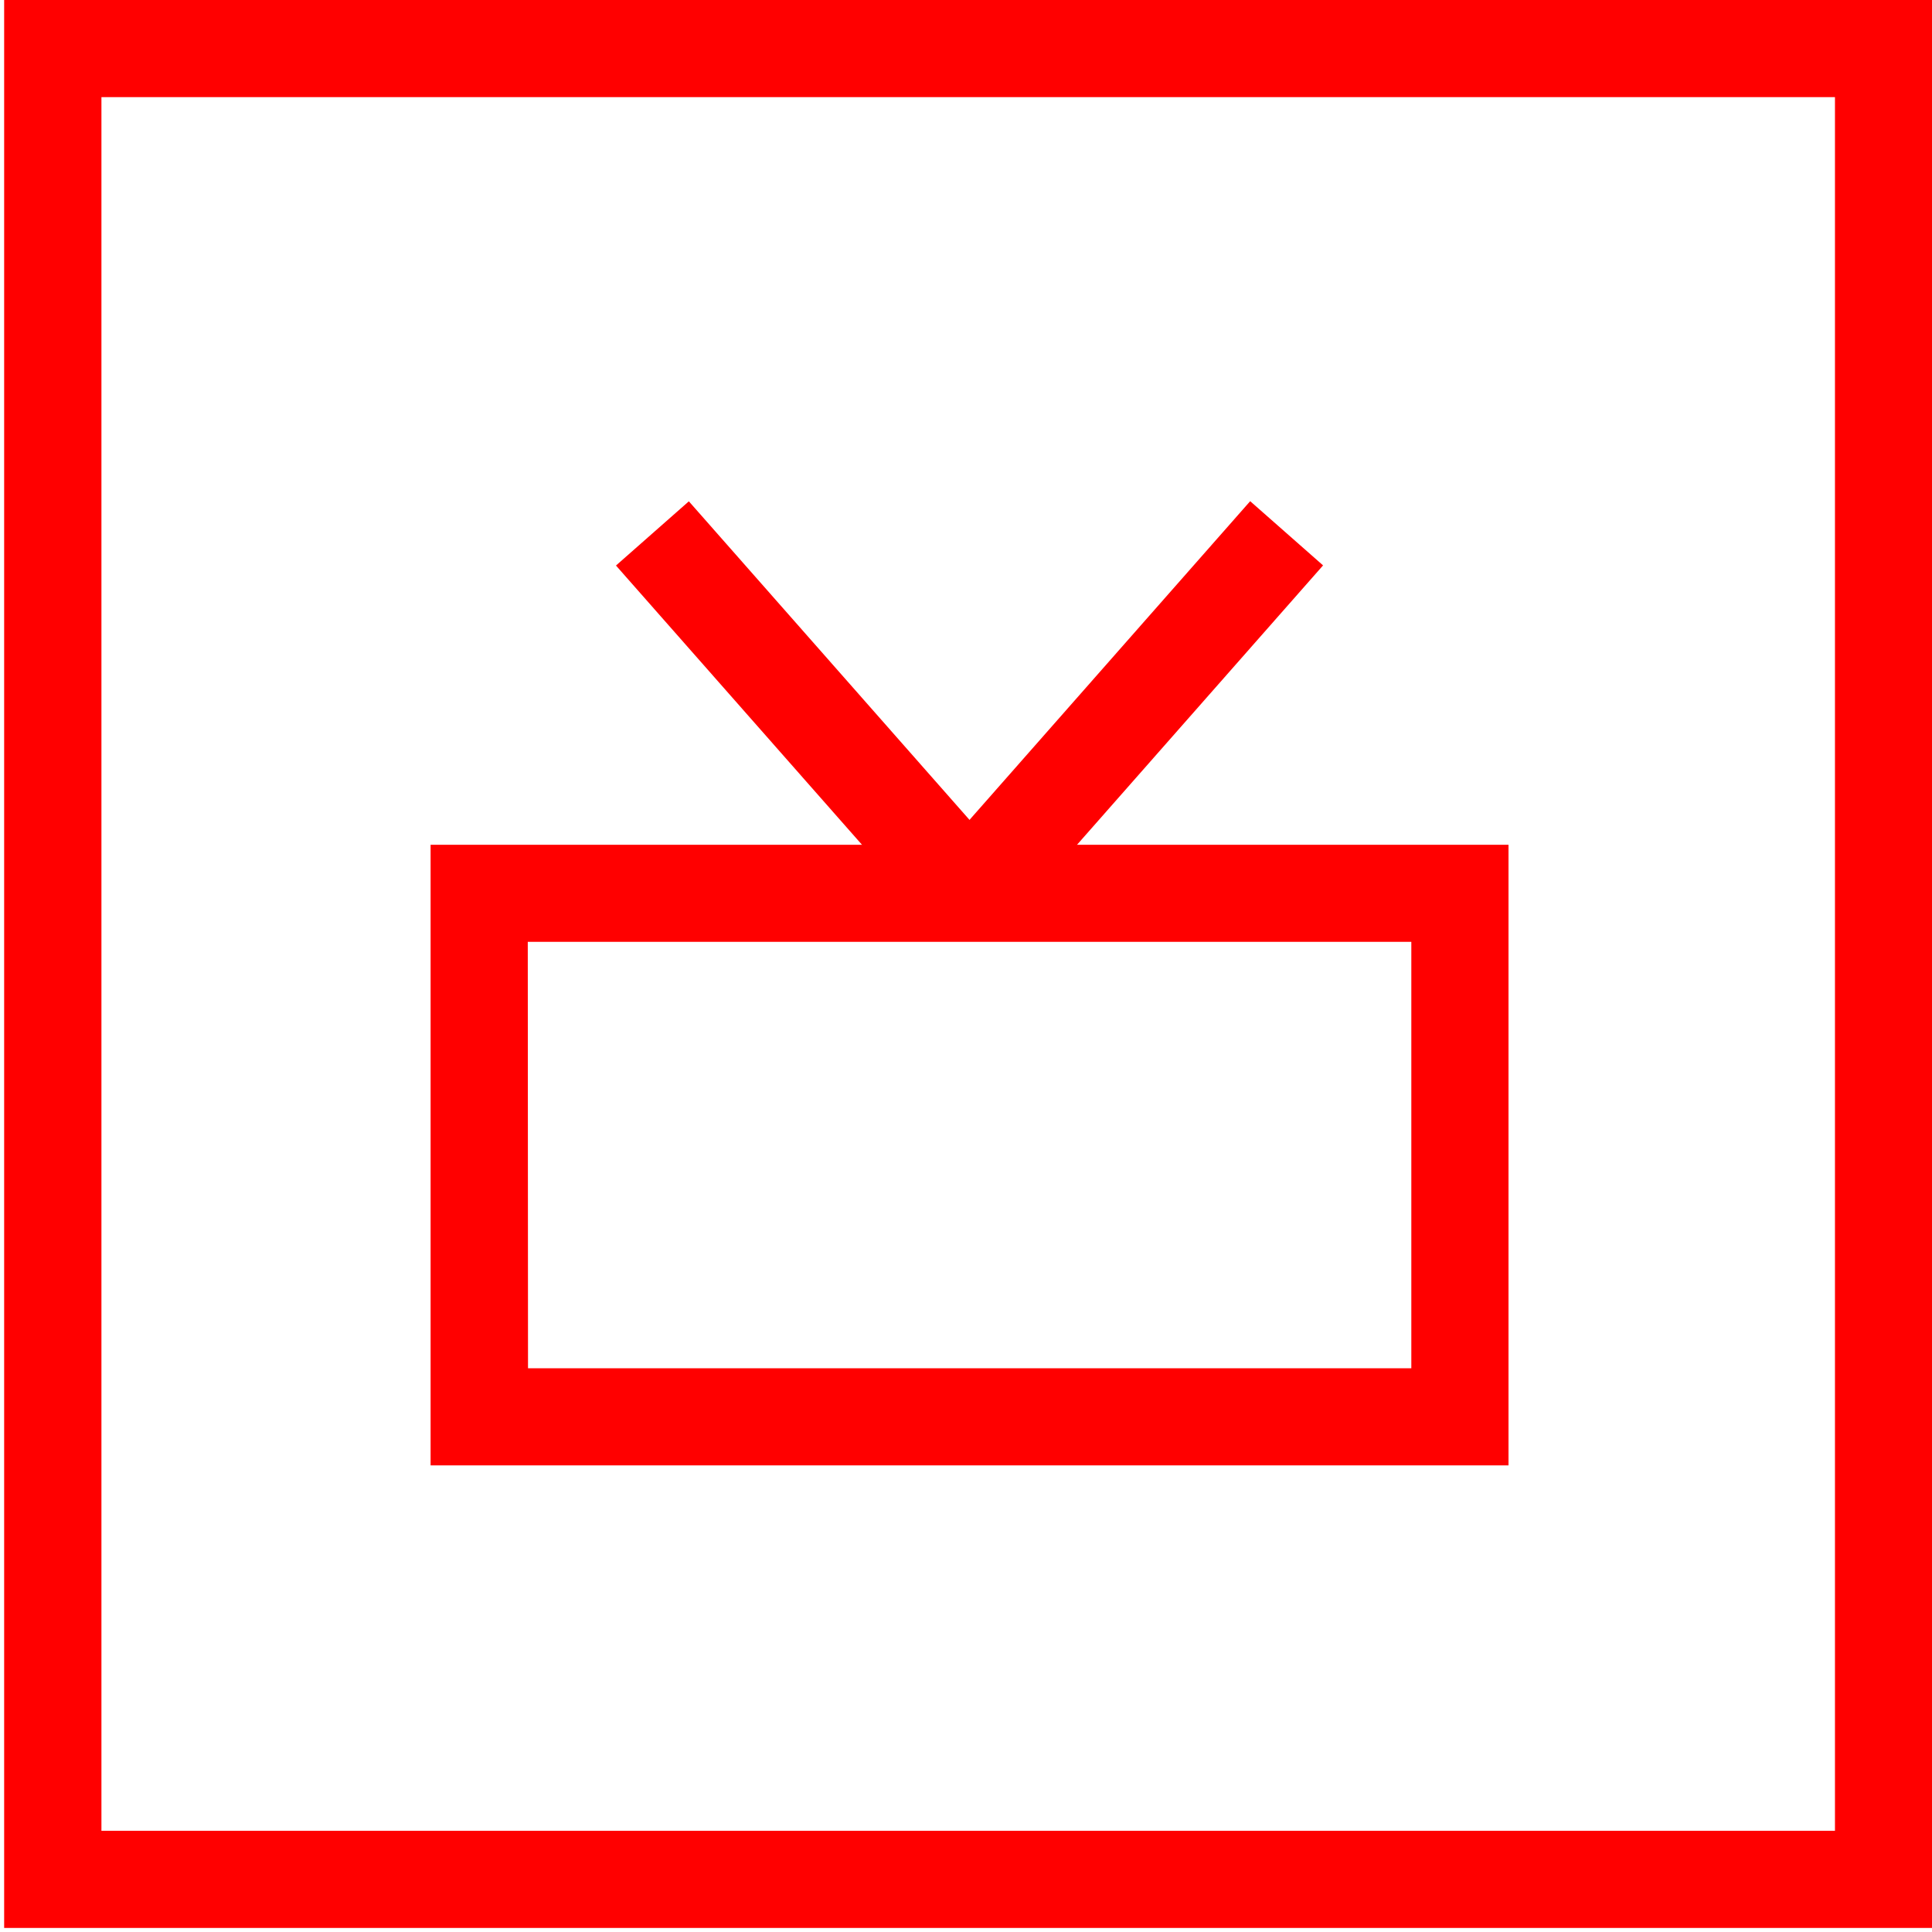
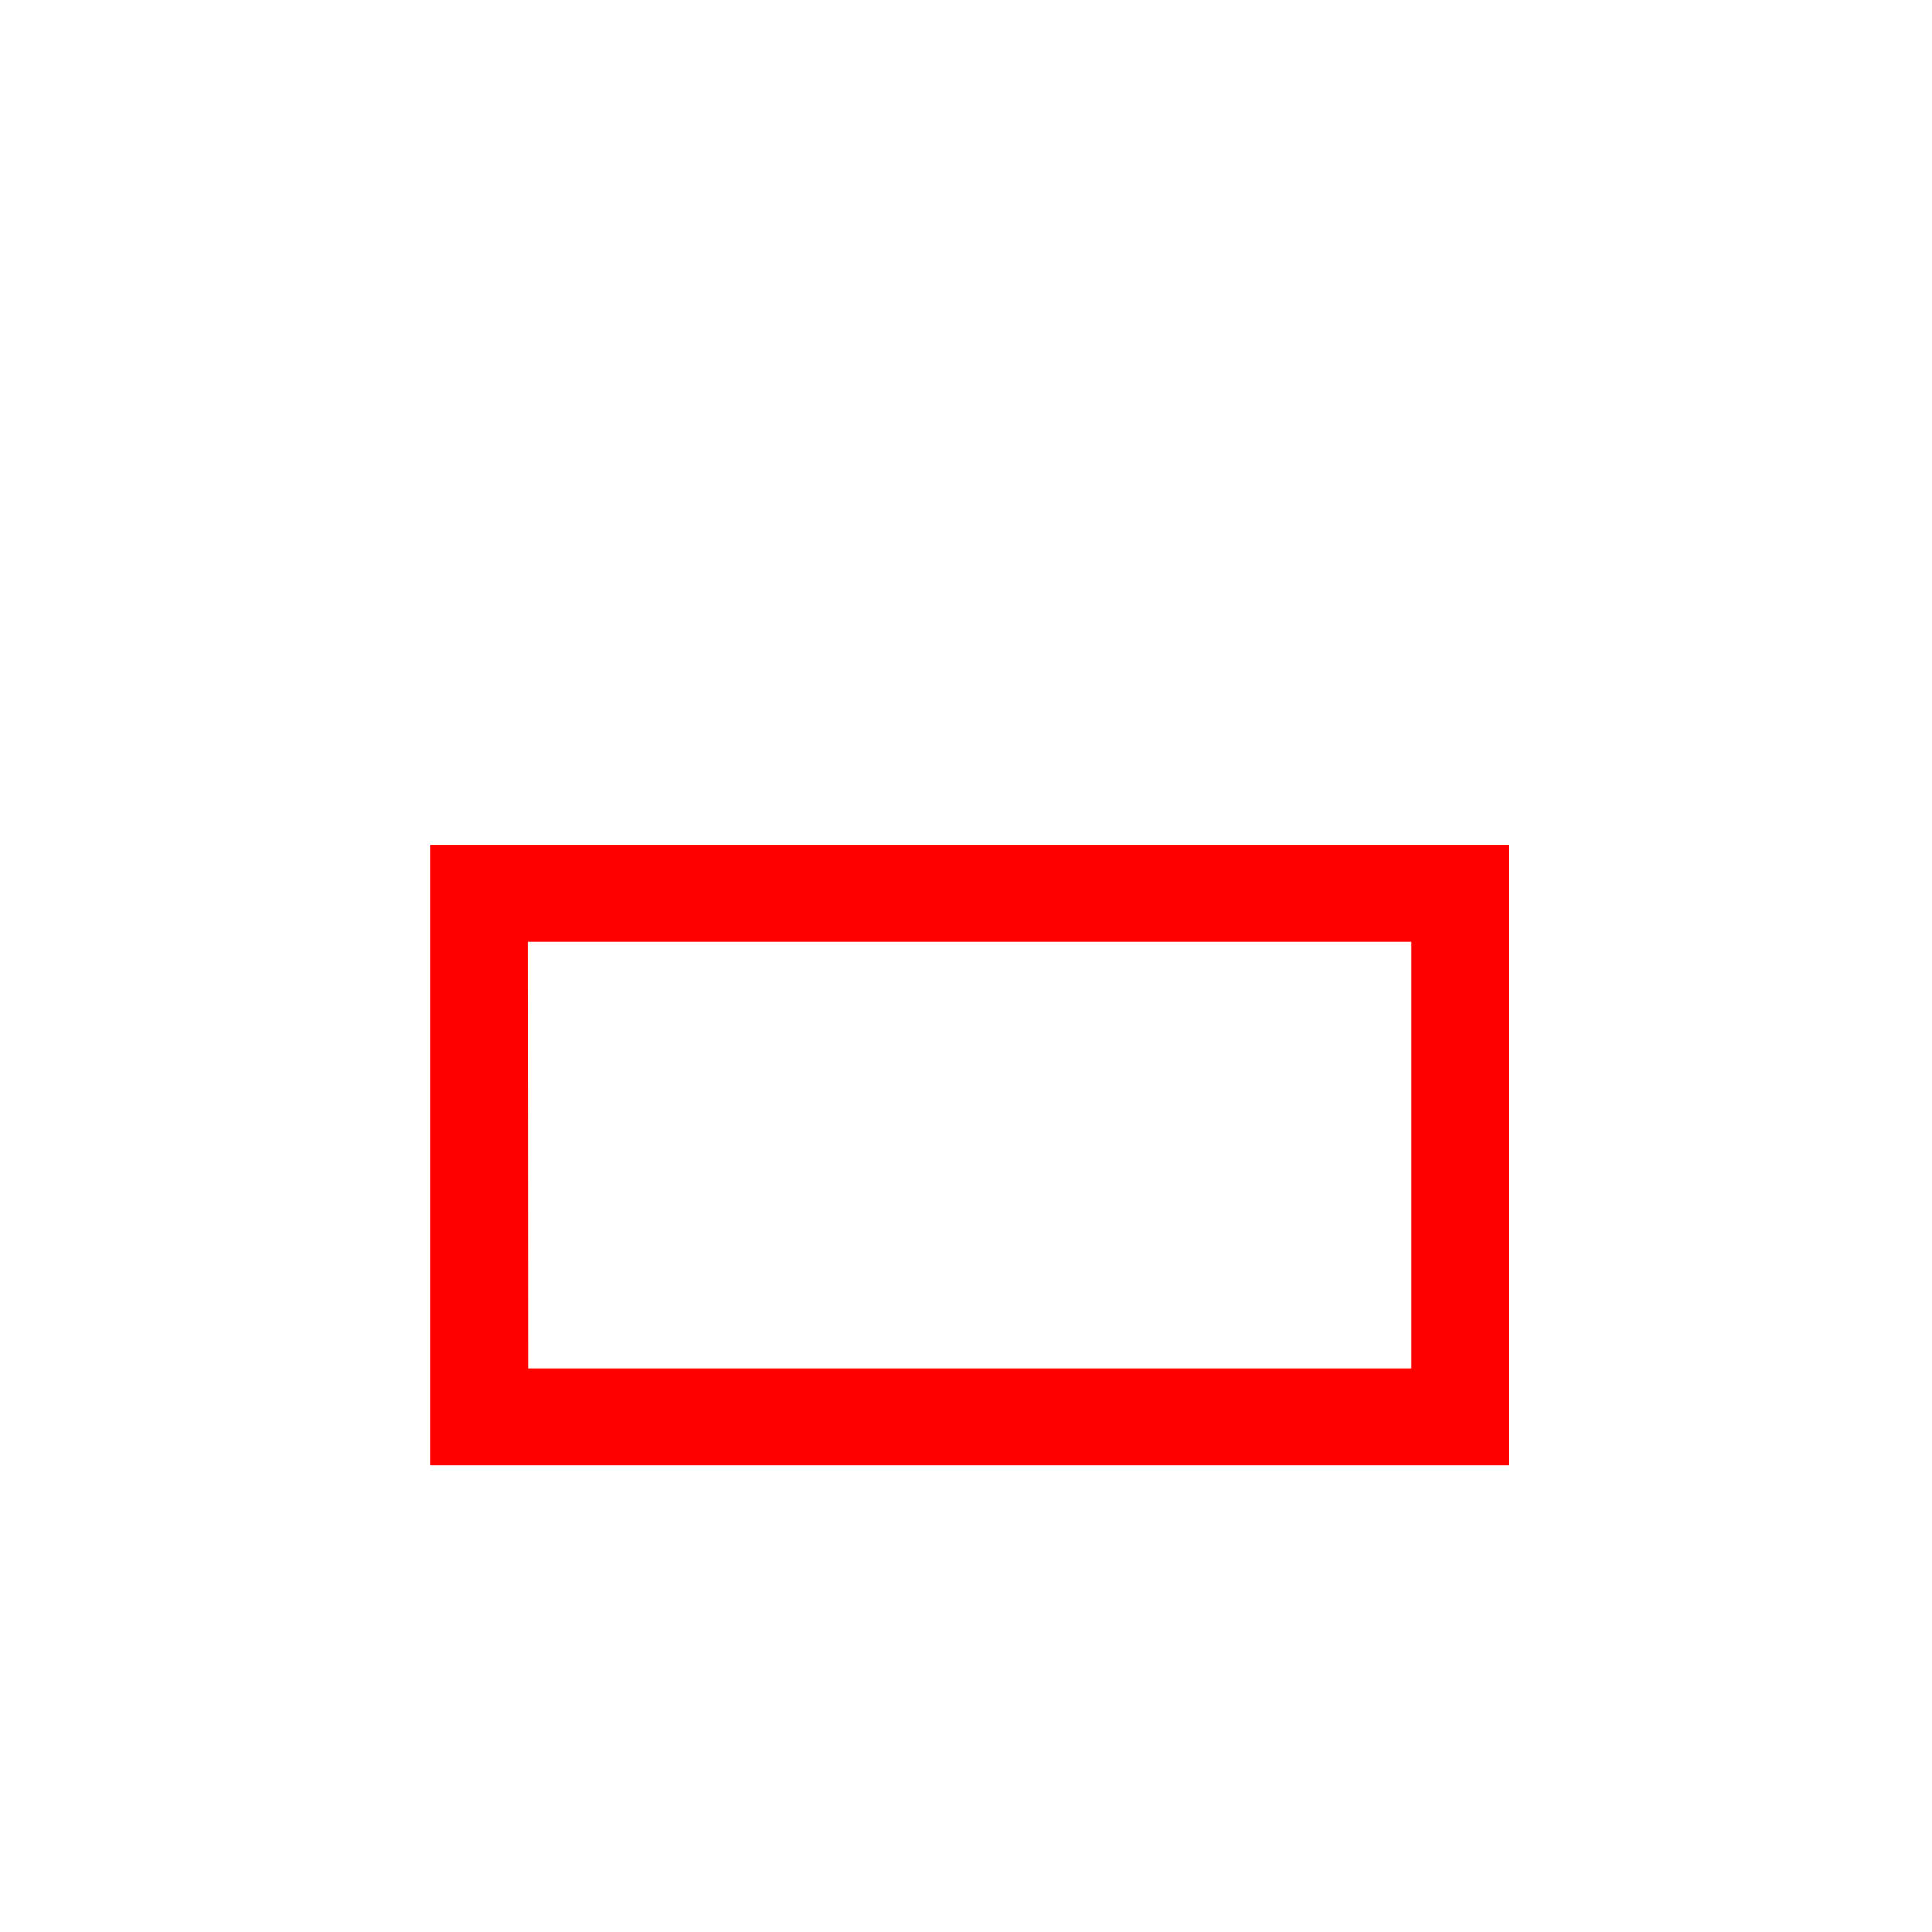
<svg xmlns="http://www.w3.org/2000/svg" id="图层_1" data-name="图层 1" viewBox="0 0 400 400">
  <defs>
    <style>.cls-1{fill:red;}</style>
  </defs>
-   <path class="cls-1" d="M400,399.16H.86V0H400ZM21,379.05H379.91V20.11H21Z" />
  <path class="cls-1" d="M312.32,303.39H89.15V174.9H312.32Zm-203-20.11H292.2V195H109.27Z" />
-   <rect class="cls-1" x="183.9" y="137.64" width="99.33" height="20.11" transform="translate(-31.65 225.35) rotate(-48.63)" />
-   <rect class="cls-1" x="157.85" y="98.04" width="20.11" height="99.32" transform="translate(-55.72 147.87) rotate(-41.38)" />
</svg>